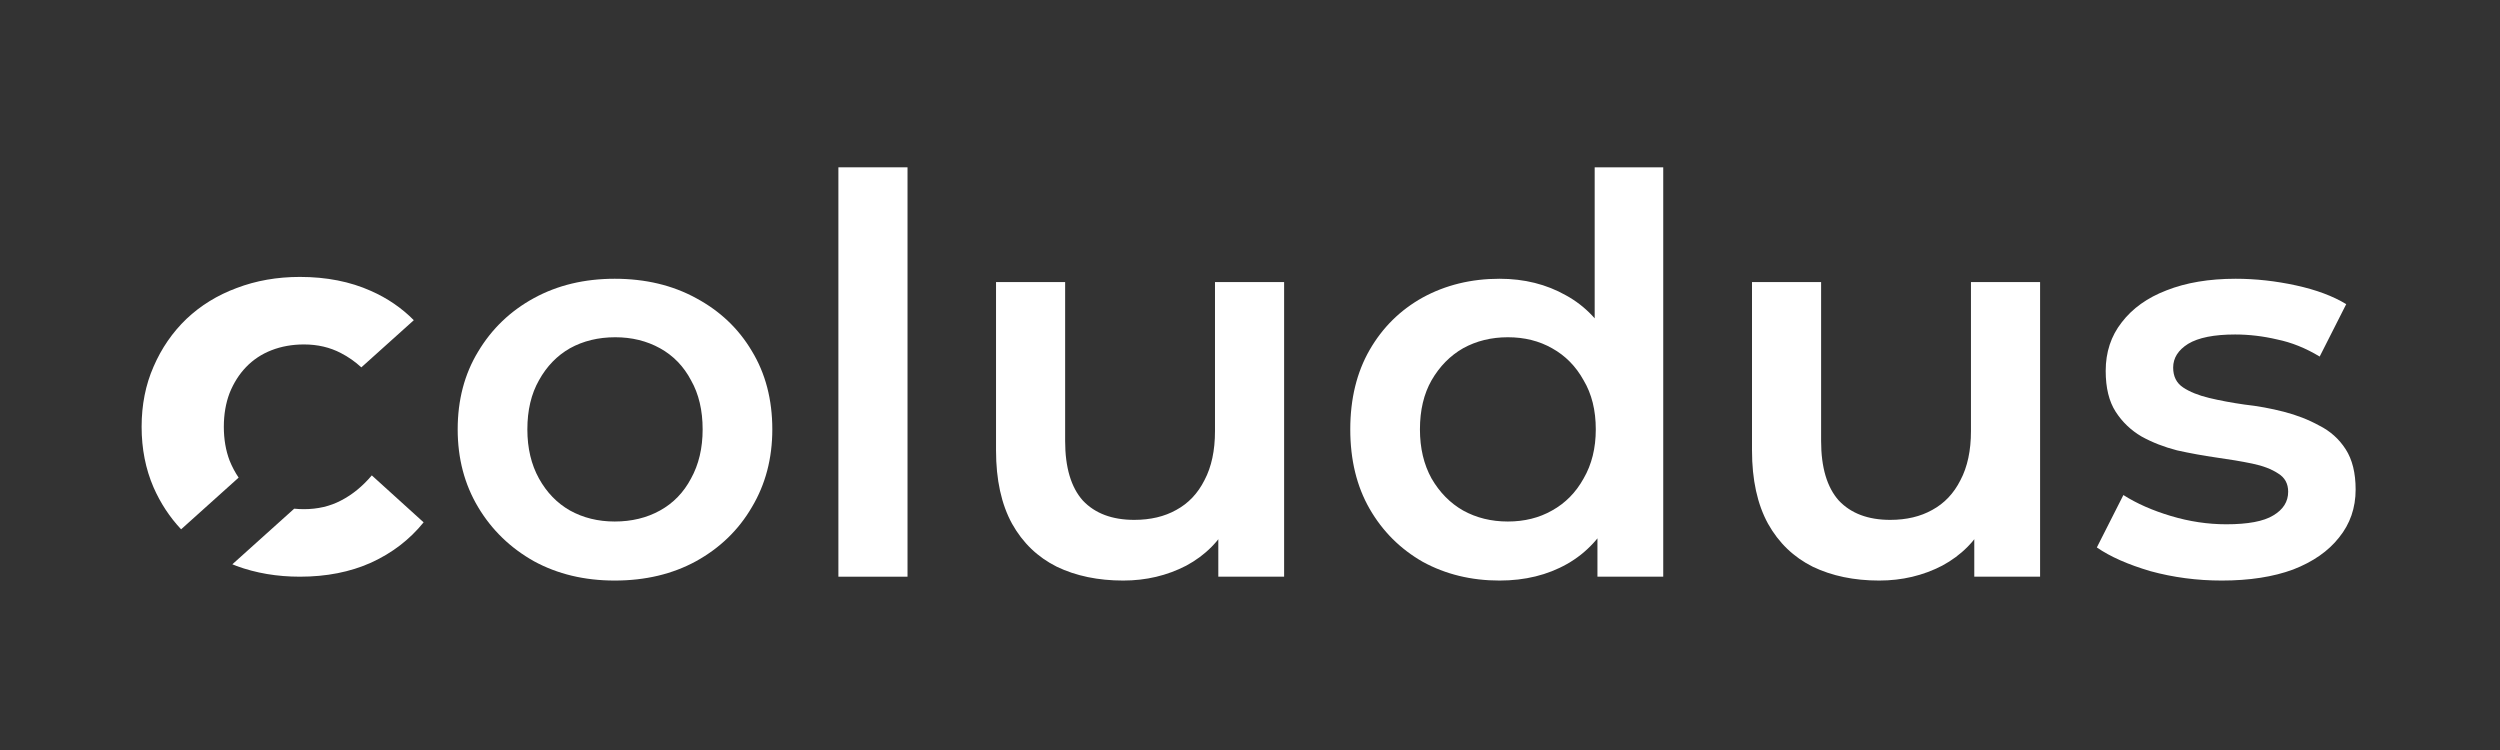
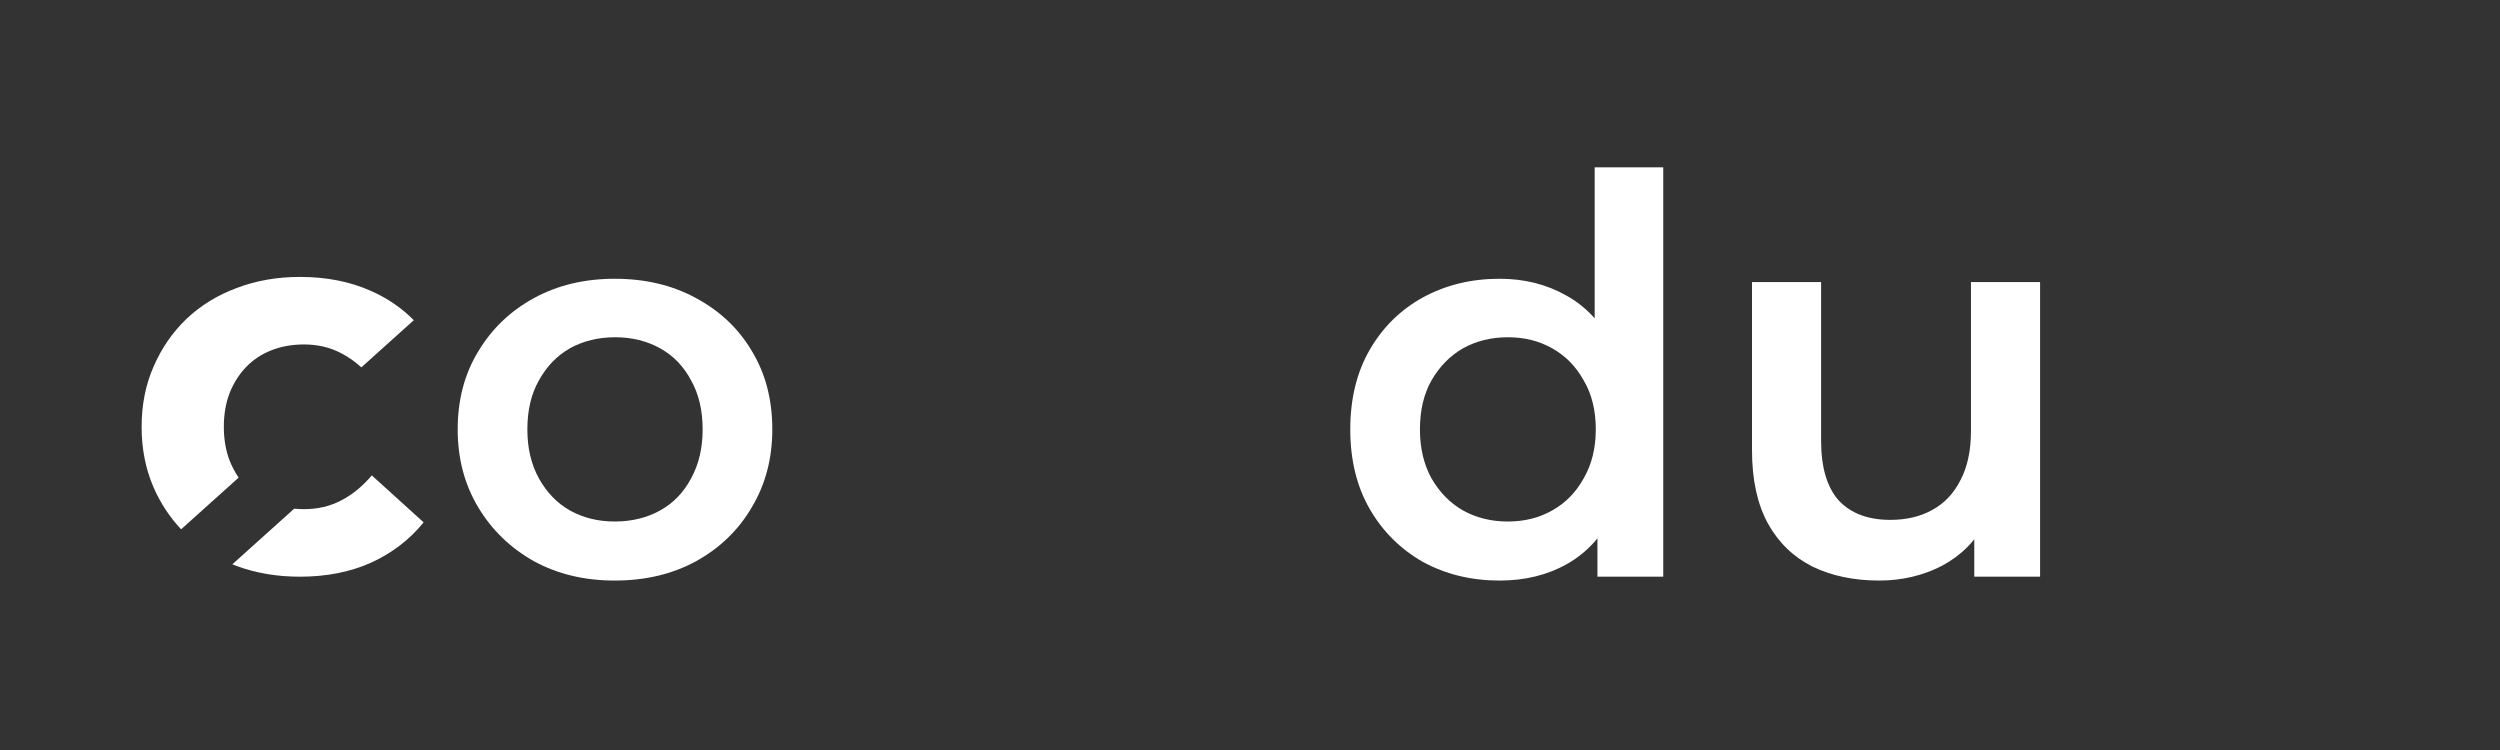
<svg xmlns="http://www.w3.org/2000/svg" width="800" zoomAndPan="magnify" viewBox="0 0 600 180" height="240" preserveAspectRatio="xMidYMid meet" version="1.2">
  <rect x="0" y="0" width="600" height="180" fill="#333333" stroke="none" />
  <defs>
    <clipPath id="977bb417cf">
      <path d="M 33.965 66 L 102 66 L 102 139 L 33.965 139 Z M 33.965 66 " />
    </clipPath>
    <clipPath id="8120aecc46">
-       <path d="M 503 66 L 565.715 66 L 565.715 139.73 L 503 139.73 Z M 503 66 " />
-     </clipPath>
+       </clipPath>
    <clipPath id="c0872a9552">
      <path d="M 420 67 L 490 67 L 490 139.73 L 420 139.73 Z M 420 67 " />
    </clipPath>
    <clipPath id="812703e320">
      <path d="M 324 40 L 400 40 L 400 139.73 L 324 139.73 Z M 324 40 " />
    </clipPath>
    <clipPath id="3f77142b58">
      <path d="M 239 67 L 309 67 L 309 139.73 L 239 139.73 Z M 239 67 " />
    </clipPath>
    <clipPath id="aac6d1f1a7">
      <path d="M 109 66 L 186 66 L 186 139.73 L 109 139.73 Z M 109 66 " />
    </clipPath>
  </defs>
  <g id="b41c03871e">
    <g clip-rule="nonzero" clip-path="url(#977bb417cf)">
      <path style=" stroke:none;fill-rule:evenodd;fill:#ffffff;fill-opacity:1;" d="M 56.777 135.836 C 61.445 137.551 66.512 138.406 71.973 138.406 C 78.352 138.406 84.039 137.285 89.039 135.047 C 94.102 132.742 98.312 129.512 101.668 125.363 L 89.234 114.094 C 87 116.73 84.535 118.742 81.836 120.125 C 79.207 121.508 76.246 122.199 72.957 122.199 C 72.156 122.199 71.371 122.16 70.605 122.086 L 55.762 135.43 C 56.098 135.566 56.434 135.703 56.777 135.836 Z M 43.465 127.035 C 40.715 124.102 38.508 120.742 36.848 116.961 C 34.941 112.547 33.988 107.703 33.988 102.434 C 33.988 97.164 34.941 92.355 36.848 88.008 C 38.754 83.594 41.387 79.77 44.742 76.543 C 48.16 73.312 52.172 70.844 56.777 69.133 C 61.445 67.352 66.512 66.461 71.973 66.461 C 78.352 66.461 84.039 67.582 89.039 69.824 C 92.98 71.566 96.406 73.91 99.312 76.848 L 86.723 88.164 C 85.188 86.766 83.559 85.629 81.836 84.746 C 79.207 83.363 76.246 82.668 72.957 82.668 C 70.129 82.668 67.531 83.133 65.164 84.055 C 62.797 84.977 60.758 86.324 59.047 88.105 C 57.402 89.816 56.086 91.895 55.102 94.332 C 54.18 96.77 53.719 99.469 53.719 102.434 C 53.719 105.398 54.18 108.102 55.102 110.539 C 55.703 112.023 56.426 113.387 57.27 114.629 Z M 43.465 127.035 " />
    </g>
    <g clip-rule="nonzero" clip-path="url(#8120aecc46)">
-       <path style=" stroke:none;fill-rule:nonzero;fill:#ffffff;fill-opacity:1;" d="M 533.234 139.332 C 527.309 139.332 521.602 138.582 516.117 137.082 C 510.719 135.492 506.43 133.594 503.242 131.387 L 509.613 118.809 C 512.801 120.84 516.602 122.516 521.027 123.84 C 525.449 125.164 529.875 125.828 534.297 125.828 C 539.516 125.828 543.277 125.121 545.578 123.707 C 547.965 122.297 549.16 120.398 549.16 118.016 C 549.16 116.074 548.363 114.617 546.773 113.645 C 545.18 112.586 543.102 111.793 540.535 111.262 C 537.969 110.73 535.094 110.246 531.91 109.805 C 528.812 109.363 525.672 108.789 522.488 108.086 C 519.391 107.289 516.559 106.188 513.992 104.773 C 511.426 103.273 509.348 101.285 507.758 98.816 C 506.164 96.344 505.367 93.078 505.367 89.016 C 505.367 84.516 506.648 80.629 509.215 77.363 C 511.781 74.012 515.363 71.449 519.965 69.684 C 524.652 67.832 530.184 66.902 536.555 66.902 C 541.332 66.902 546.152 67.434 551.02 68.492 C 555.883 69.551 559.91 71.055 563.094 72.996 L 556.723 85.574 C 553.363 83.543 549.957 82.176 546.508 81.469 C 543.145 80.676 539.781 80.277 536.422 80.277 C 531.379 80.277 527.617 81.027 525.141 82.527 C 522.75 84.027 521.559 85.926 521.559 88.223 C 521.559 90.34 522.355 91.93 523.945 92.988 C 525.539 94.047 527.617 94.887 530.184 95.504 C 532.75 96.121 535.578 96.652 538.676 97.094 C 541.863 97.445 545.004 98.02 548.098 98.816 C 551.195 99.609 554.027 100.715 556.594 102.125 C 559.246 103.449 561.371 105.348 562.961 107.82 C 564.555 110.289 565.352 113.512 565.352 117.484 C 565.352 121.898 564.023 125.738 561.371 129.004 C 558.805 132.27 555.133 134.832 550.355 136.684 C 545.578 138.449 539.871 139.332 533.234 139.332 Z M 533.234 139.332 " />
-     </g>
+       </g>
    <g clip-rule="nonzero" clip-path="url(#c0872a9552)">
      <path style=" stroke:none;fill-rule:nonzero;fill:#ffffff;fill-opacity:1;" d="M 451.004 139.332 C 444.984 139.332 439.68 138.23 435.078 136.023 C 430.477 133.727 426.895 130.285 424.328 125.695 C 421.762 121.016 420.48 115.145 420.48 108.086 L 420.48 67.699 L 437.066 67.699 L 437.066 105.832 C 437.066 112.188 438.484 116.957 441.316 120.133 C 444.234 123.223 448.348 124.77 453.656 124.77 C 457.551 124.77 460.91 123.973 463.742 122.383 C 466.66 120.797 468.918 118.41 470.512 115.234 C 472.191 112.055 473.031 108.129 473.031 103.449 L 473.031 67.699 L 489.621 67.699 L 489.621 138.406 L 473.828 138.406 L 473.828 119.34 L 476.613 125.164 C 474.227 129.754 470.73 133.285 466.129 135.758 C 461.531 138.141 456.488 139.332 451.004 139.332 Z M 451.004 139.332 " />
    </g>
    <g clip-rule="nonzero" clip-path="url(#812703e320)">
      <path style=" stroke:none;fill-rule:nonzero;fill:#ffffff;fill-opacity:1;" d="M 359.898 139.332 C 353.086 139.332 346.938 137.832 341.449 134.832 C 336.055 131.742 331.809 127.504 328.711 122.121 C 325.613 116.734 324.066 110.379 324.066 103.051 C 324.066 95.727 325.613 89.371 328.711 83.984 C 331.809 78.602 336.055 74.406 341.449 71.406 C 346.938 68.406 353.086 66.902 359.898 66.902 C 365.824 66.902 371.133 68.227 375.82 70.875 C 380.512 73.438 384.227 77.363 386.969 82.66 C 389.711 87.957 391.082 94.754 391.082 103.051 C 391.082 111.262 389.754 118.059 387.102 123.445 C 384.445 128.738 380.777 132.711 376.086 135.359 C 371.398 138.008 366 139.332 359.898 139.332 Z M 361.887 125.164 C 365.867 125.164 369.406 124.281 372.504 122.516 C 375.688 120.75 378.211 118.191 380.066 114.836 C 382.016 111.484 382.988 107.555 382.988 103.051 C 382.988 98.461 382.016 94.535 380.066 91.27 C 378.211 87.914 375.688 85.352 372.504 83.586 C 369.406 81.824 365.867 80.941 361.887 80.941 C 357.906 80.941 354.324 81.824 351.137 83.586 C 348.043 85.352 345.52 87.914 343.574 91.27 C 341.715 94.535 340.785 98.461 340.785 103.051 C 340.785 107.555 341.715 111.484 343.574 114.836 C 345.52 118.191 348.043 120.75 351.137 122.516 C 354.324 124.281 357.906 125.164 361.887 125.164 Z M 383.387 138.406 L 383.387 121.723 L 384.051 102.922 L 382.723 84.117 L 382.723 40.156 L 399.176 40.156 L 399.176 138.406 Z M 383.387 138.406 " />
    </g>
    <g clip-rule="nonzero" clip-path="url(#3f77142b58)">
-       <path style=" stroke:none;fill-rule:nonzero;fill:#ffffff;fill-opacity:1;" d="M 269.57 139.332 C 263.551 139.332 258.246 138.23 253.645 136.023 C 249.043 133.727 245.461 130.285 242.895 125.695 C 240.328 121.016 239.047 115.145 239.047 108.086 L 239.047 67.699 L 255.633 67.699 L 255.633 105.832 C 255.633 112.188 257.051 116.957 259.883 120.133 C 262.801 123.223 266.914 124.77 272.223 124.77 C 276.117 124.77 279.477 123.973 282.309 122.383 C 285.227 120.797 287.484 118.41 289.078 115.234 C 290.758 112.055 291.598 108.129 291.598 103.449 L 291.598 67.699 L 308.188 67.699 L 308.188 138.406 L 292.395 138.406 L 292.395 119.34 L 295.18 125.164 C 292.793 129.754 289.297 133.285 284.695 135.758 C 280.098 138.141 275.055 139.332 269.57 139.332 Z M 269.57 139.332 " />
-     </g>
-     <path style=" stroke:none;fill-rule:nonzero;fill:#ffffff;fill-opacity:1;" d="M 201.215 40.156 L 217.805 40.156 L 217.805 138.406 L 201.215 138.406 Z M 201.215 40.156 " />
+       </g>
    <g clip-rule="nonzero" clip-path="url(#aac6d1f1a7)">
      <path style=" stroke:none;fill-rule:nonzero;fill:#ffffff;fill-opacity:1;" d="M 147.531 139.332 C 140.277 139.332 133.82 137.789 128.156 134.699 C 122.496 131.52 118.027 127.195 114.754 121.723 C 111.48 116.25 109.844 110.027 109.844 103.051 C 109.844 95.992 111.48 89.766 114.754 84.383 C 118.027 78.91 122.496 74.629 128.156 71.539 C 133.82 68.449 140.277 66.902 147.531 66.902 C 154.875 66.902 161.379 68.449 167.039 71.539 C 172.793 74.629 177.258 78.863 180.445 84.25 C 183.719 89.633 185.355 95.902 185.355 103.051 C 185.355 110.027 183.719 116.25 180.445 121.723 C 177.258 127.195 172.793 131.52 167.039 134.699 C 161.379 137.789 154.875 139.332 147.531 139.332 Z M 147.531 125.164 C 151.602 125.164 155.23 124.281 158.414 122.516 C 161.602 120.75 164.078 118.191 165.848 114.836 C 167.703 111.484 168.633 107.555 168.633 103.051 C 168.633 98.461 167.703 94.535 165.848 91.27 C 164.078 87.914 161.602 85.352 158.414 83.586 C 155.23 81.824 151.648 80.941 147.664 80.941 C 143.598 80.941 139.969 81.824 136.785 83.586 C 133.688 85.352 131.211 87.914 129.352 91.27 C 127.496 94.535 126.566 98.461 126.566 103.051 C 126.566 107.555 127.496 111.484 129.352 114.836 C 131.211 118.191 133.688 120.75 136.785 122.516 C 139.969 124.281 143.551 125.164 147.531 125.164 Z M 147.531 125.164 " />
    </g>
  </g>
</svg>